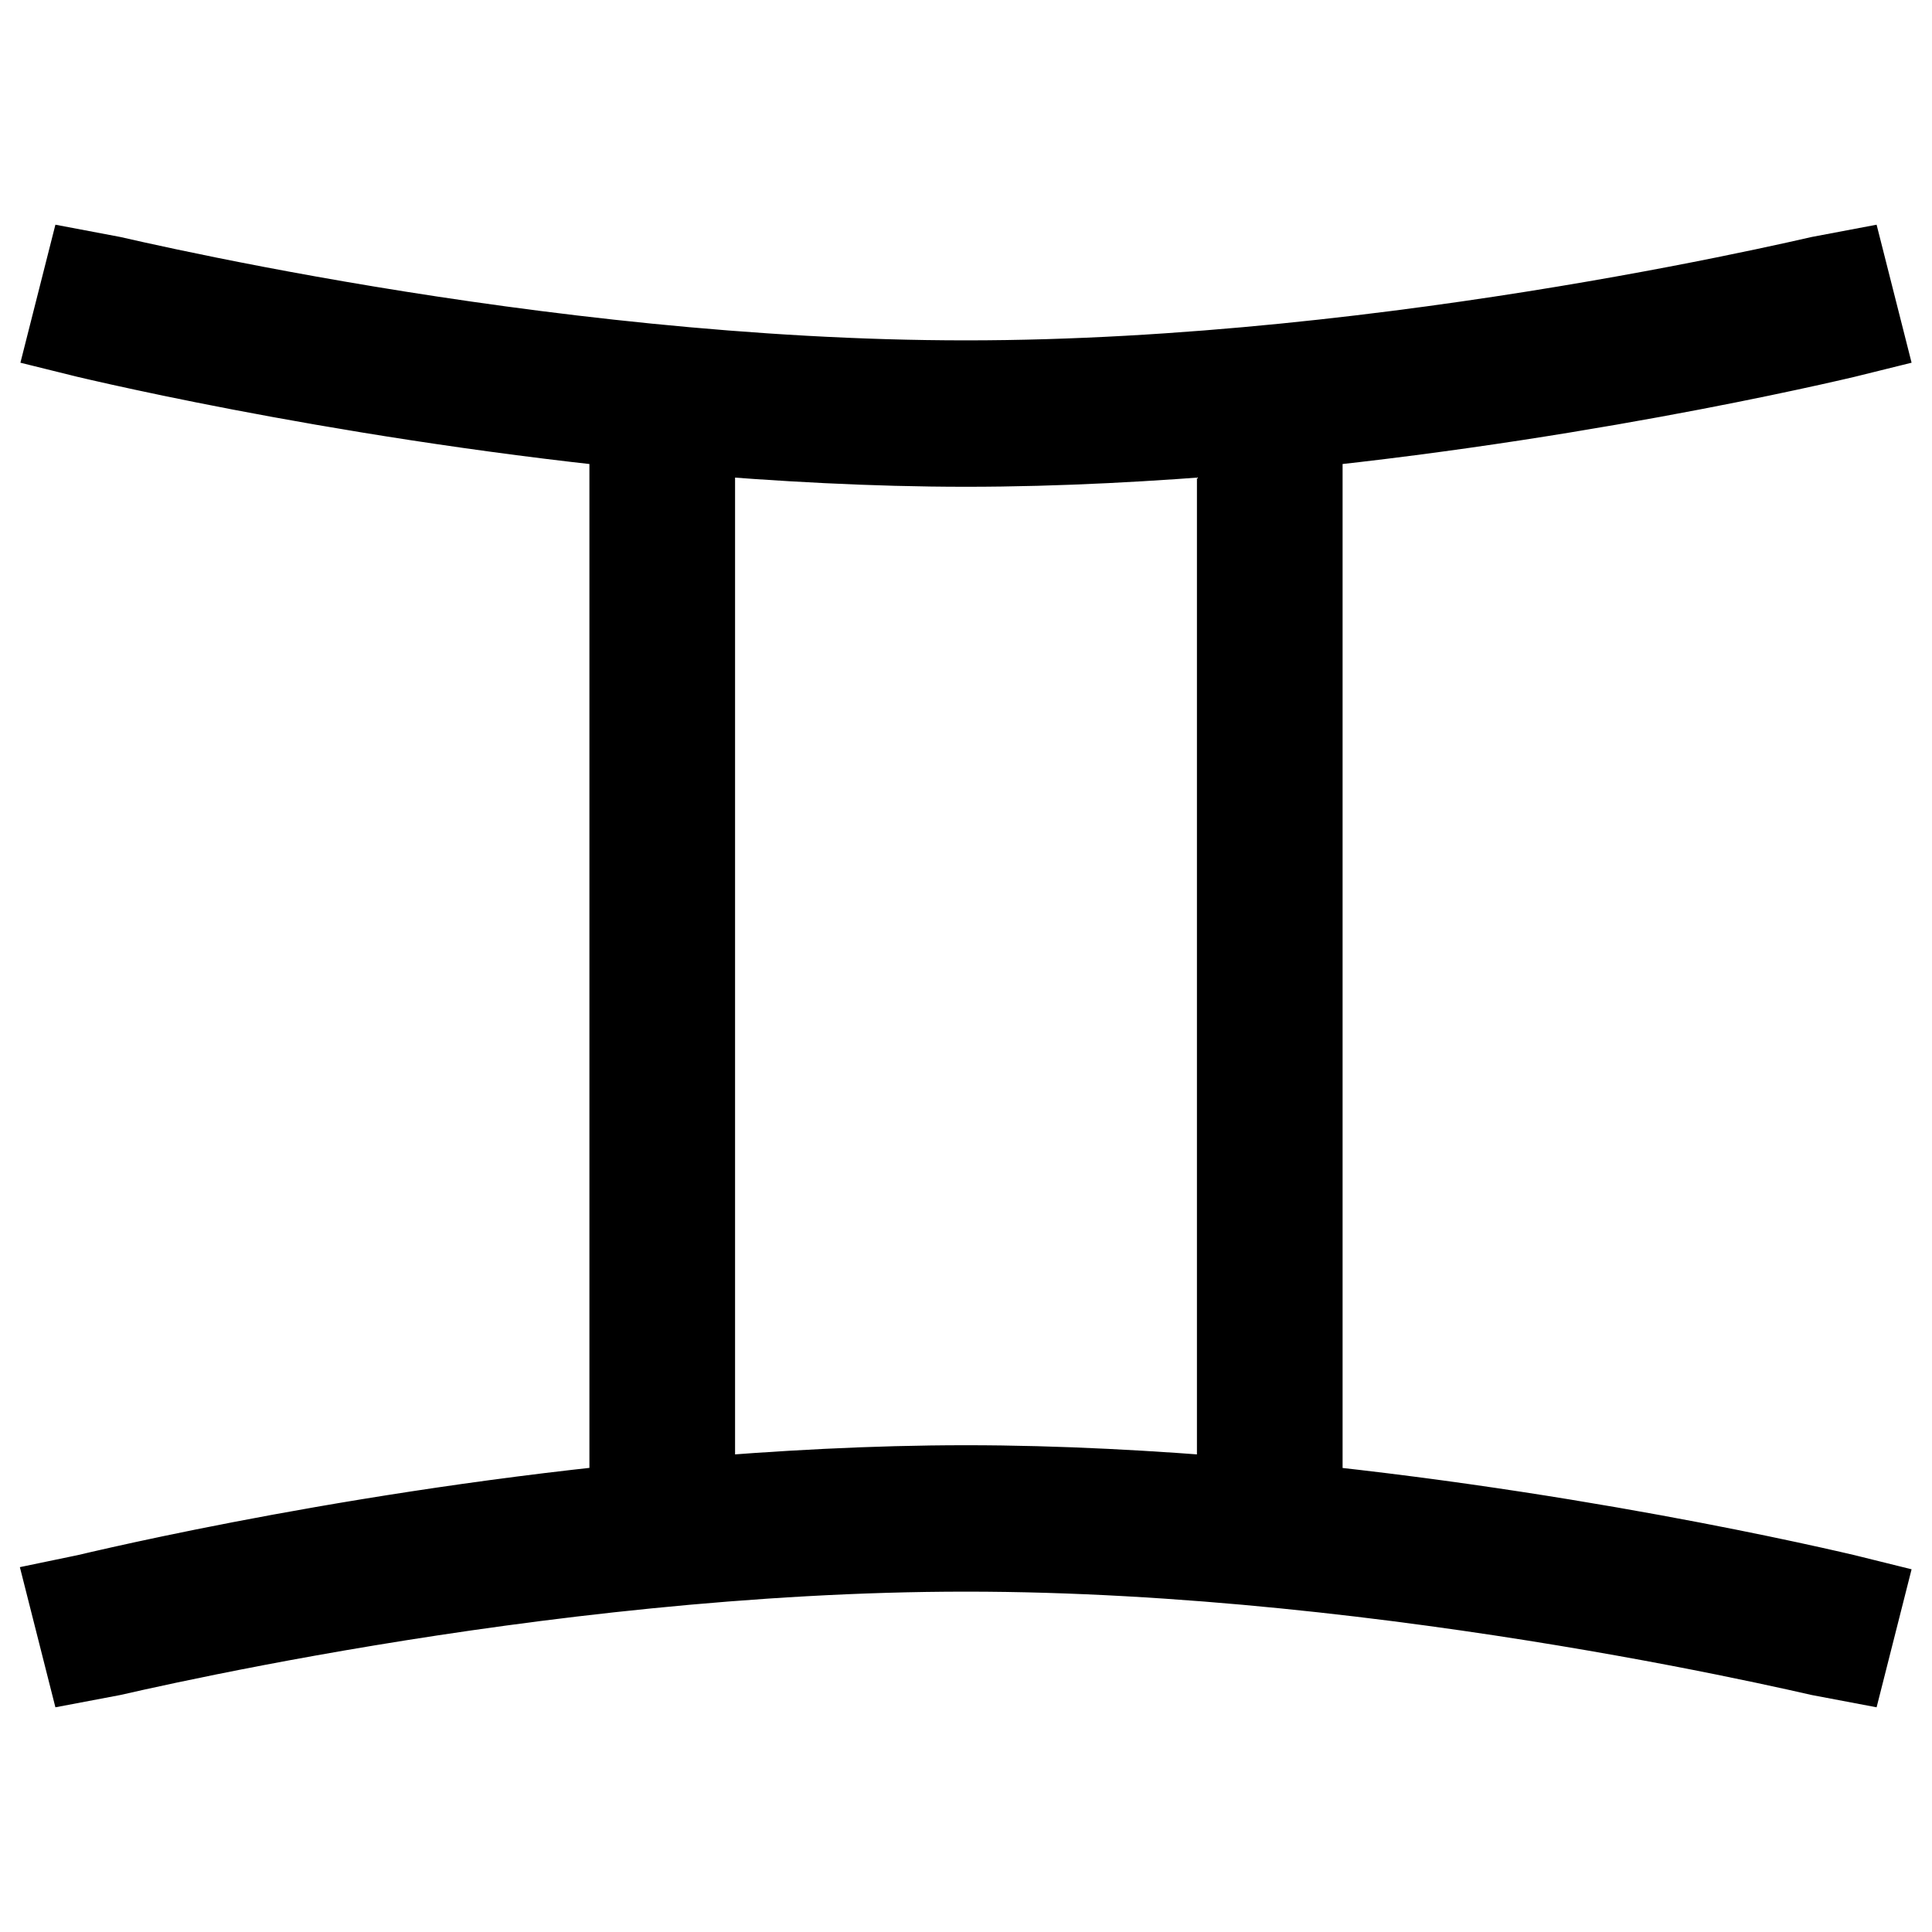
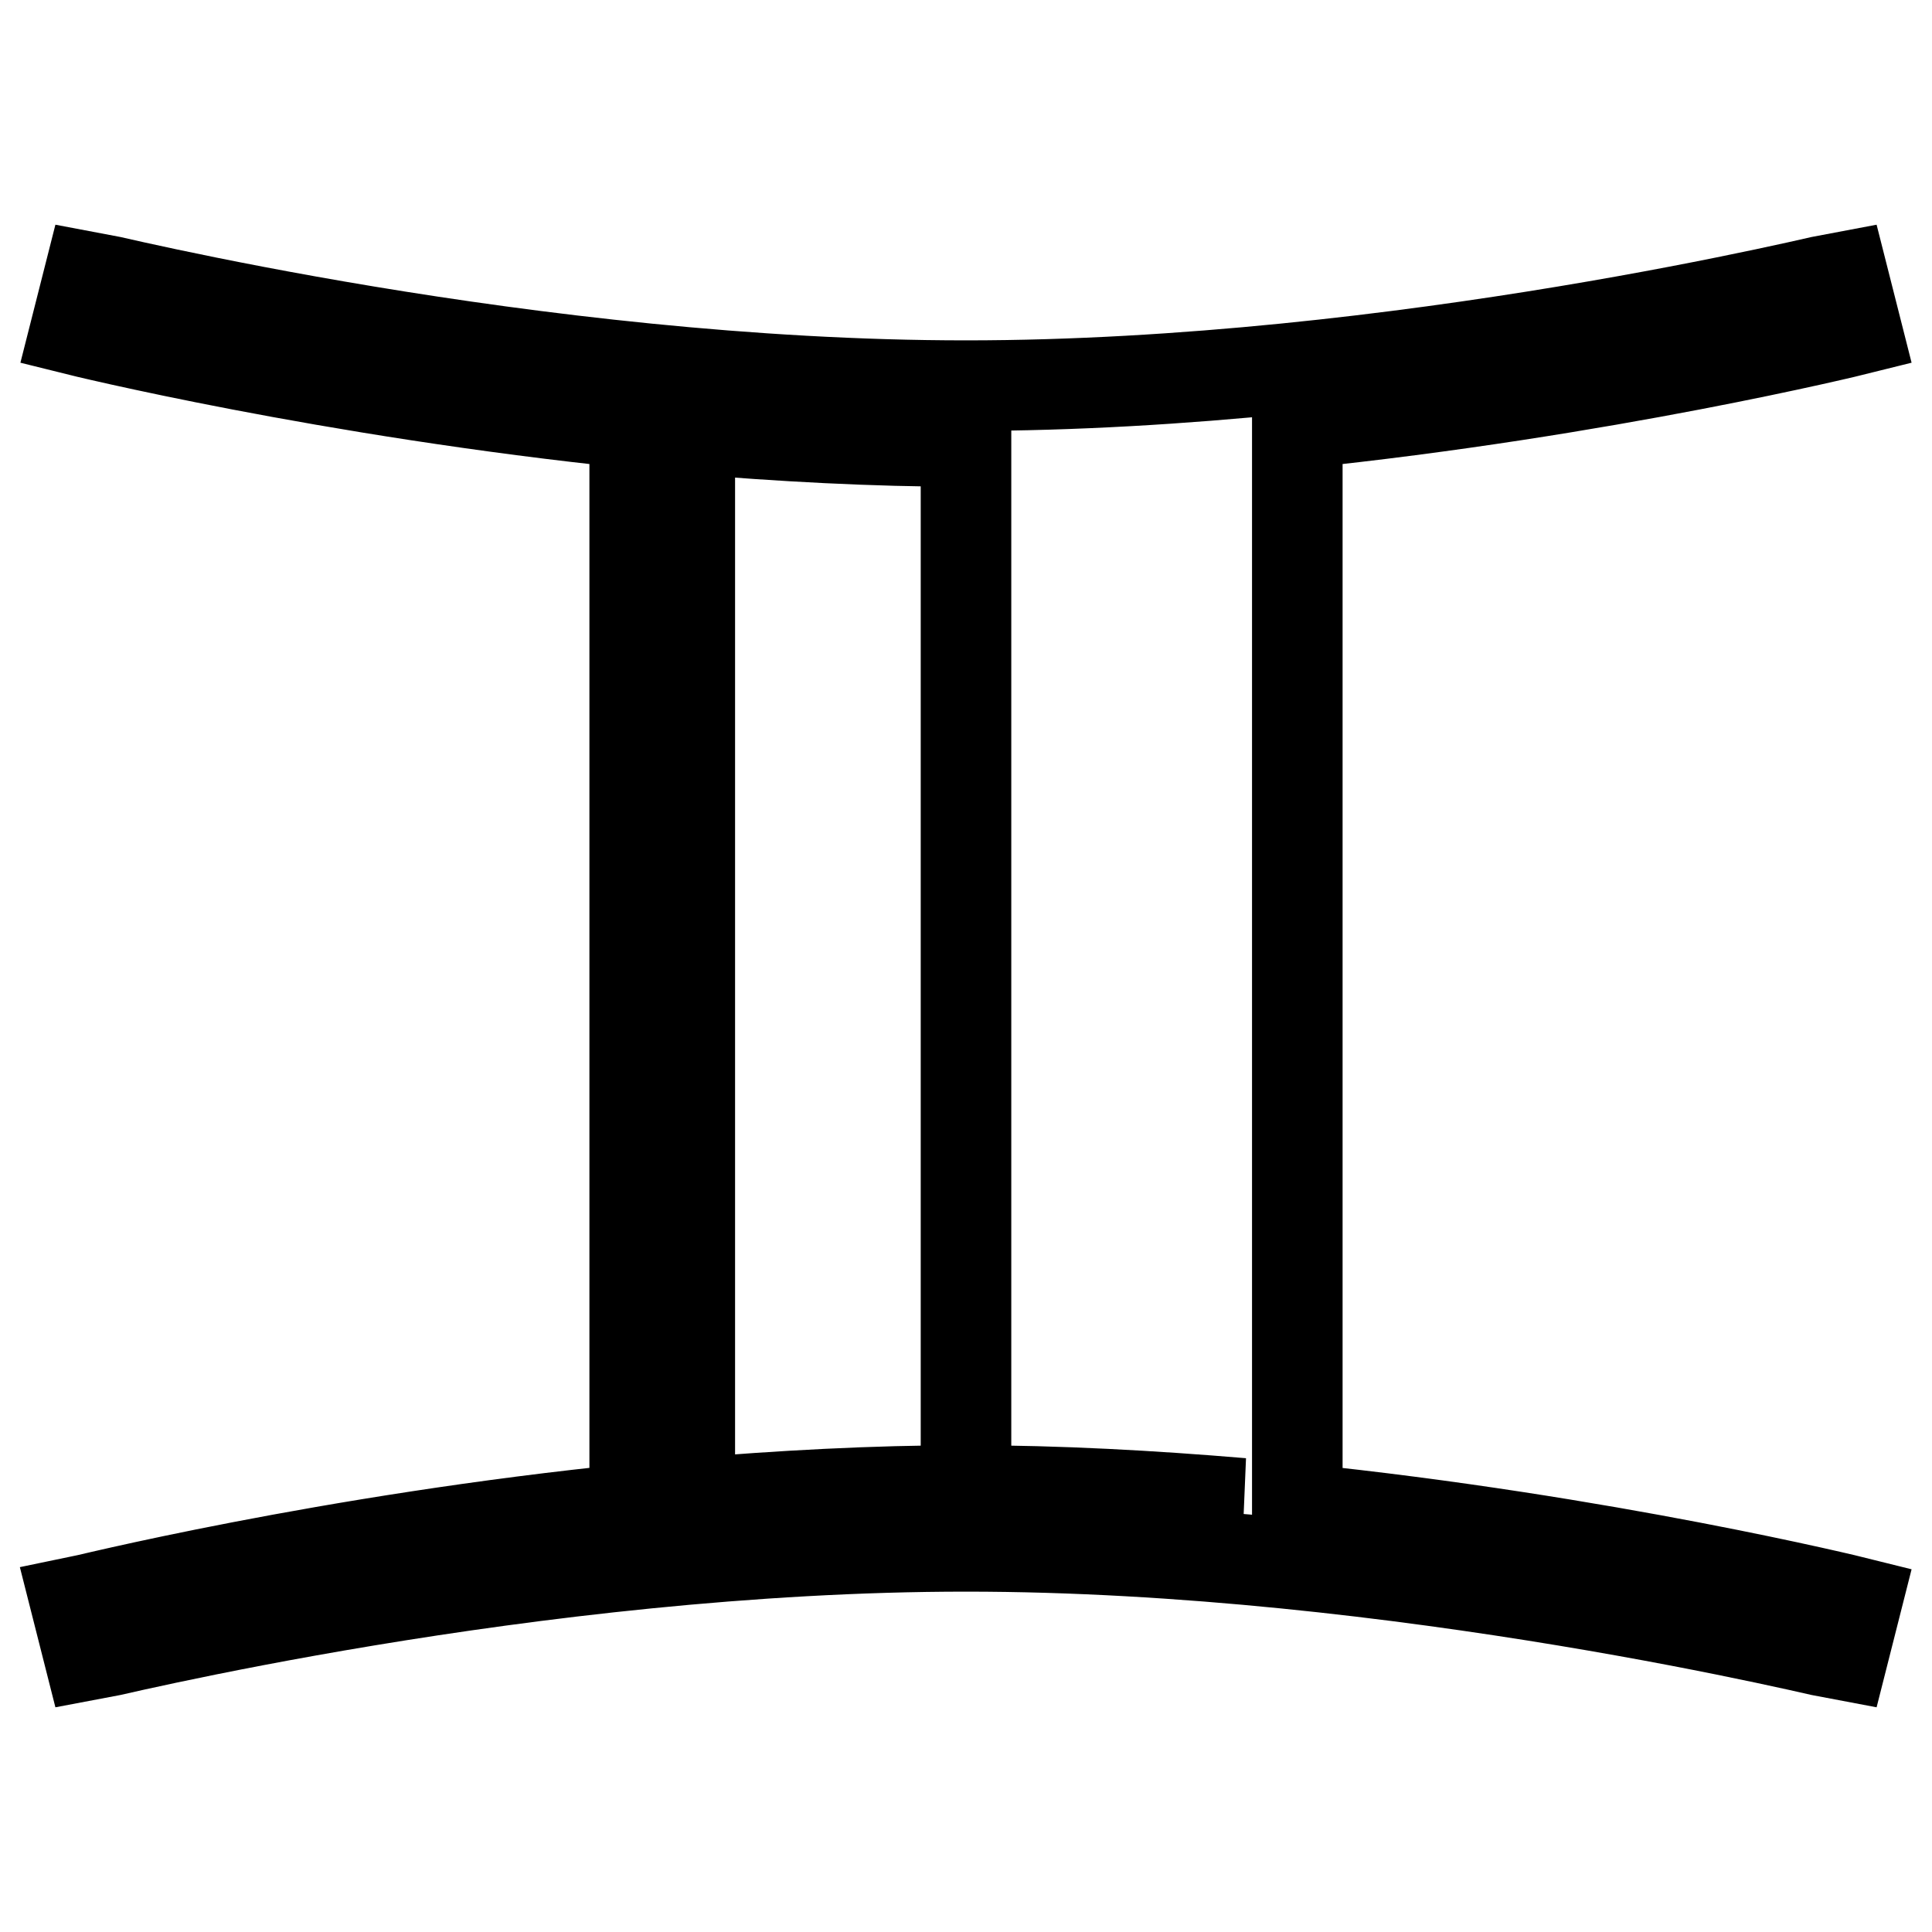
<svg xmlns="http://www.w3.org/2000/svg" version="1.1" x="0px" y="0px" viewBox="0 0 256 256" enable-background="new 0 0 256 256" xml:space="preserve">
  <g>
    <g>
-       <path stroke-width="12" fill-opacity="0" stroke="#000000" d="M246,43.7l-1.8-7.1c-0.6,0.1-58.8,14.5-116.2,14.5c-57.4,0-115.6-14.4-116.2-14.5L10,43.7  c0.4,0.1,33.3,8.2,74.1,12.4v143.8c-40.8,4.1-73.6,12.3-74.1,12.4l1.8,7.1c0.6-0.1,58.8-14.5,116.2-14.5  c57.4,0,115.6,14.4,116.2,14.5l1.8-7.1c-0.4-0.1-33.3-8.2-74.1-12.4V56.1C212.7,51.9,245.6,43.8,246,43.7z M164.6,199.2  c-11.9-1-24.2-1.7-36.6-1.7c-12.4,0-24.7,0.7-36.6,1.7V56.8c11.9,1,24.2,1.7,36.6,1.7c12.4,0,24.7-0.7,36.6-1.7V199.2z" />
+       <path stroke-width="12" fill-opacity="0" stroke="#000000" d="M246,43.7l-1.8-7.1c-0.6,0.1-58.8,14.5-116.2,14.5c-57.4,0-115.6-14.4-116.2-14.5L10,43.7  c0.4,0.1,33.3,8.2,74.1,12.4v143.8c-40.8,4.1-73.6,12.3-74.1,12.4l1.8,7.1c0.6-0.1,58.8-14.5,116.2-14.5  c57.4,0,115.6,14.4,116.2,14.5l1.8-7.1c-0.4-0.1-33.3-8.2-74.1-12.4V56.1C212.7,51.9,245.6,43.8,246,43.7z M164.6,199.2  c-11.9-1-24.2-1.7-36.6-1.7c-12.4,0-24.7,0.7-36.6,1.7V56.8c11.9,1,24.2,1.7,36.6,1.7V199.2z" />
    </g>
  </g>
</svg>